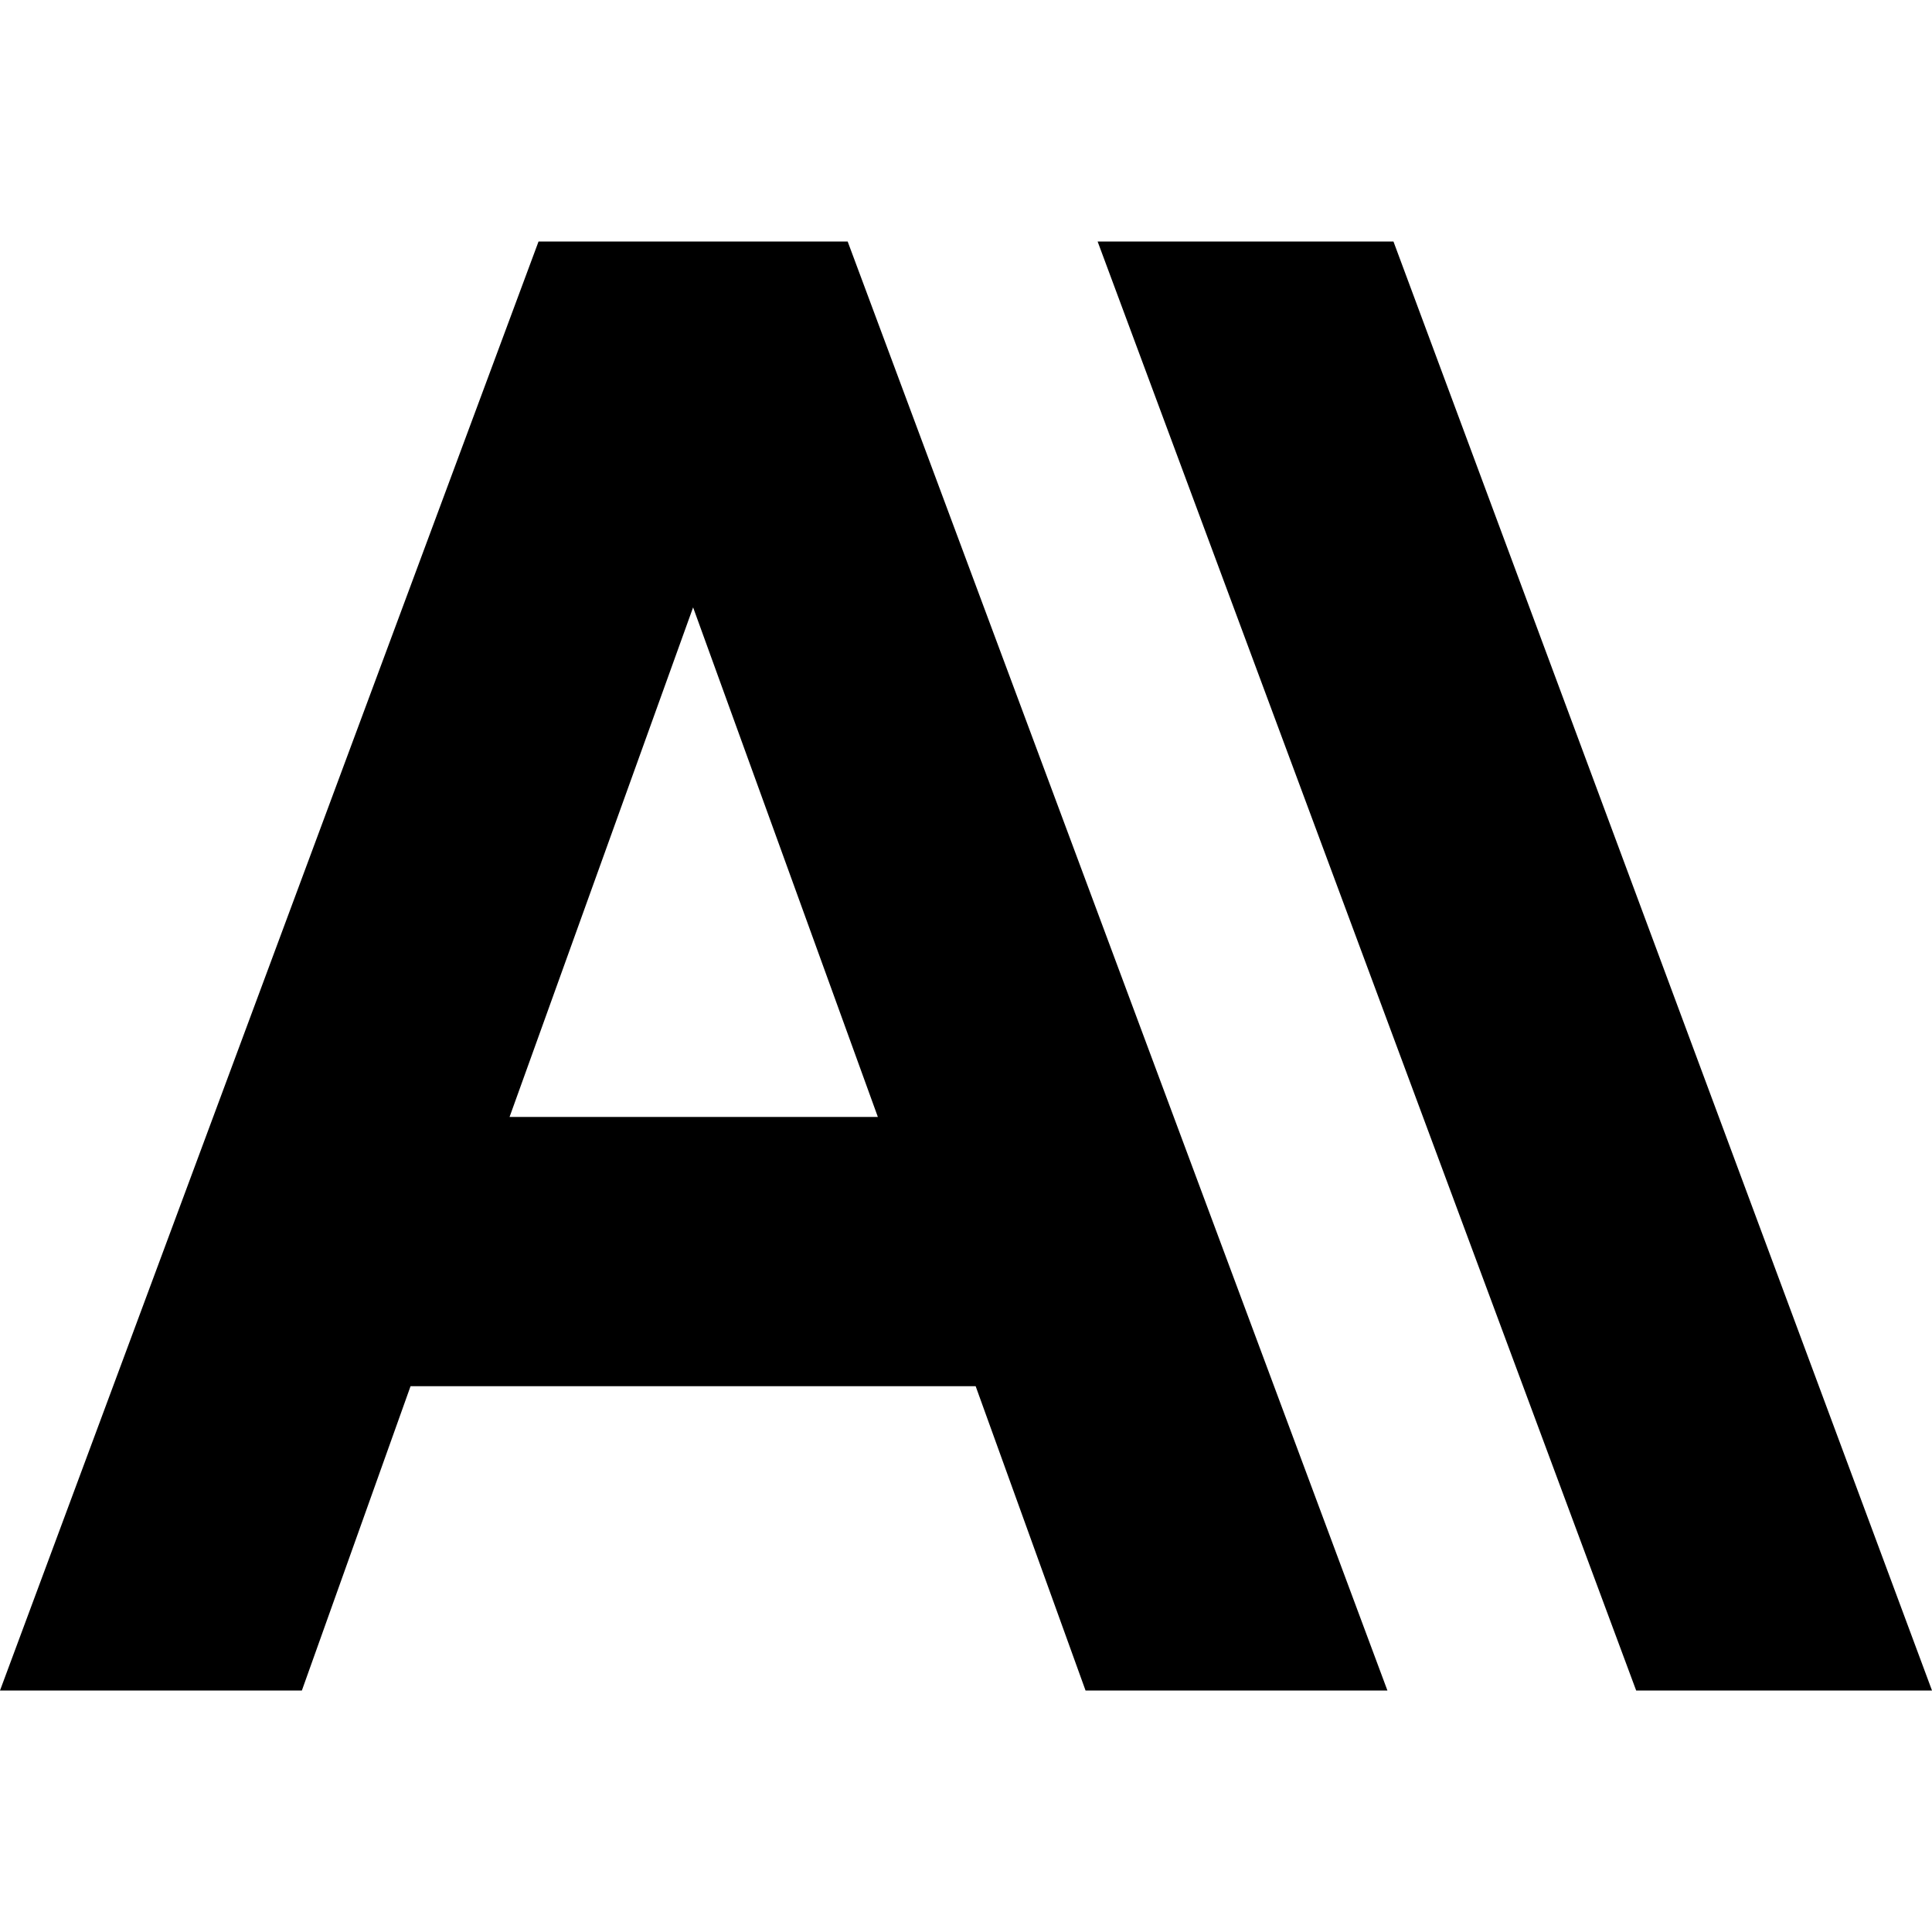
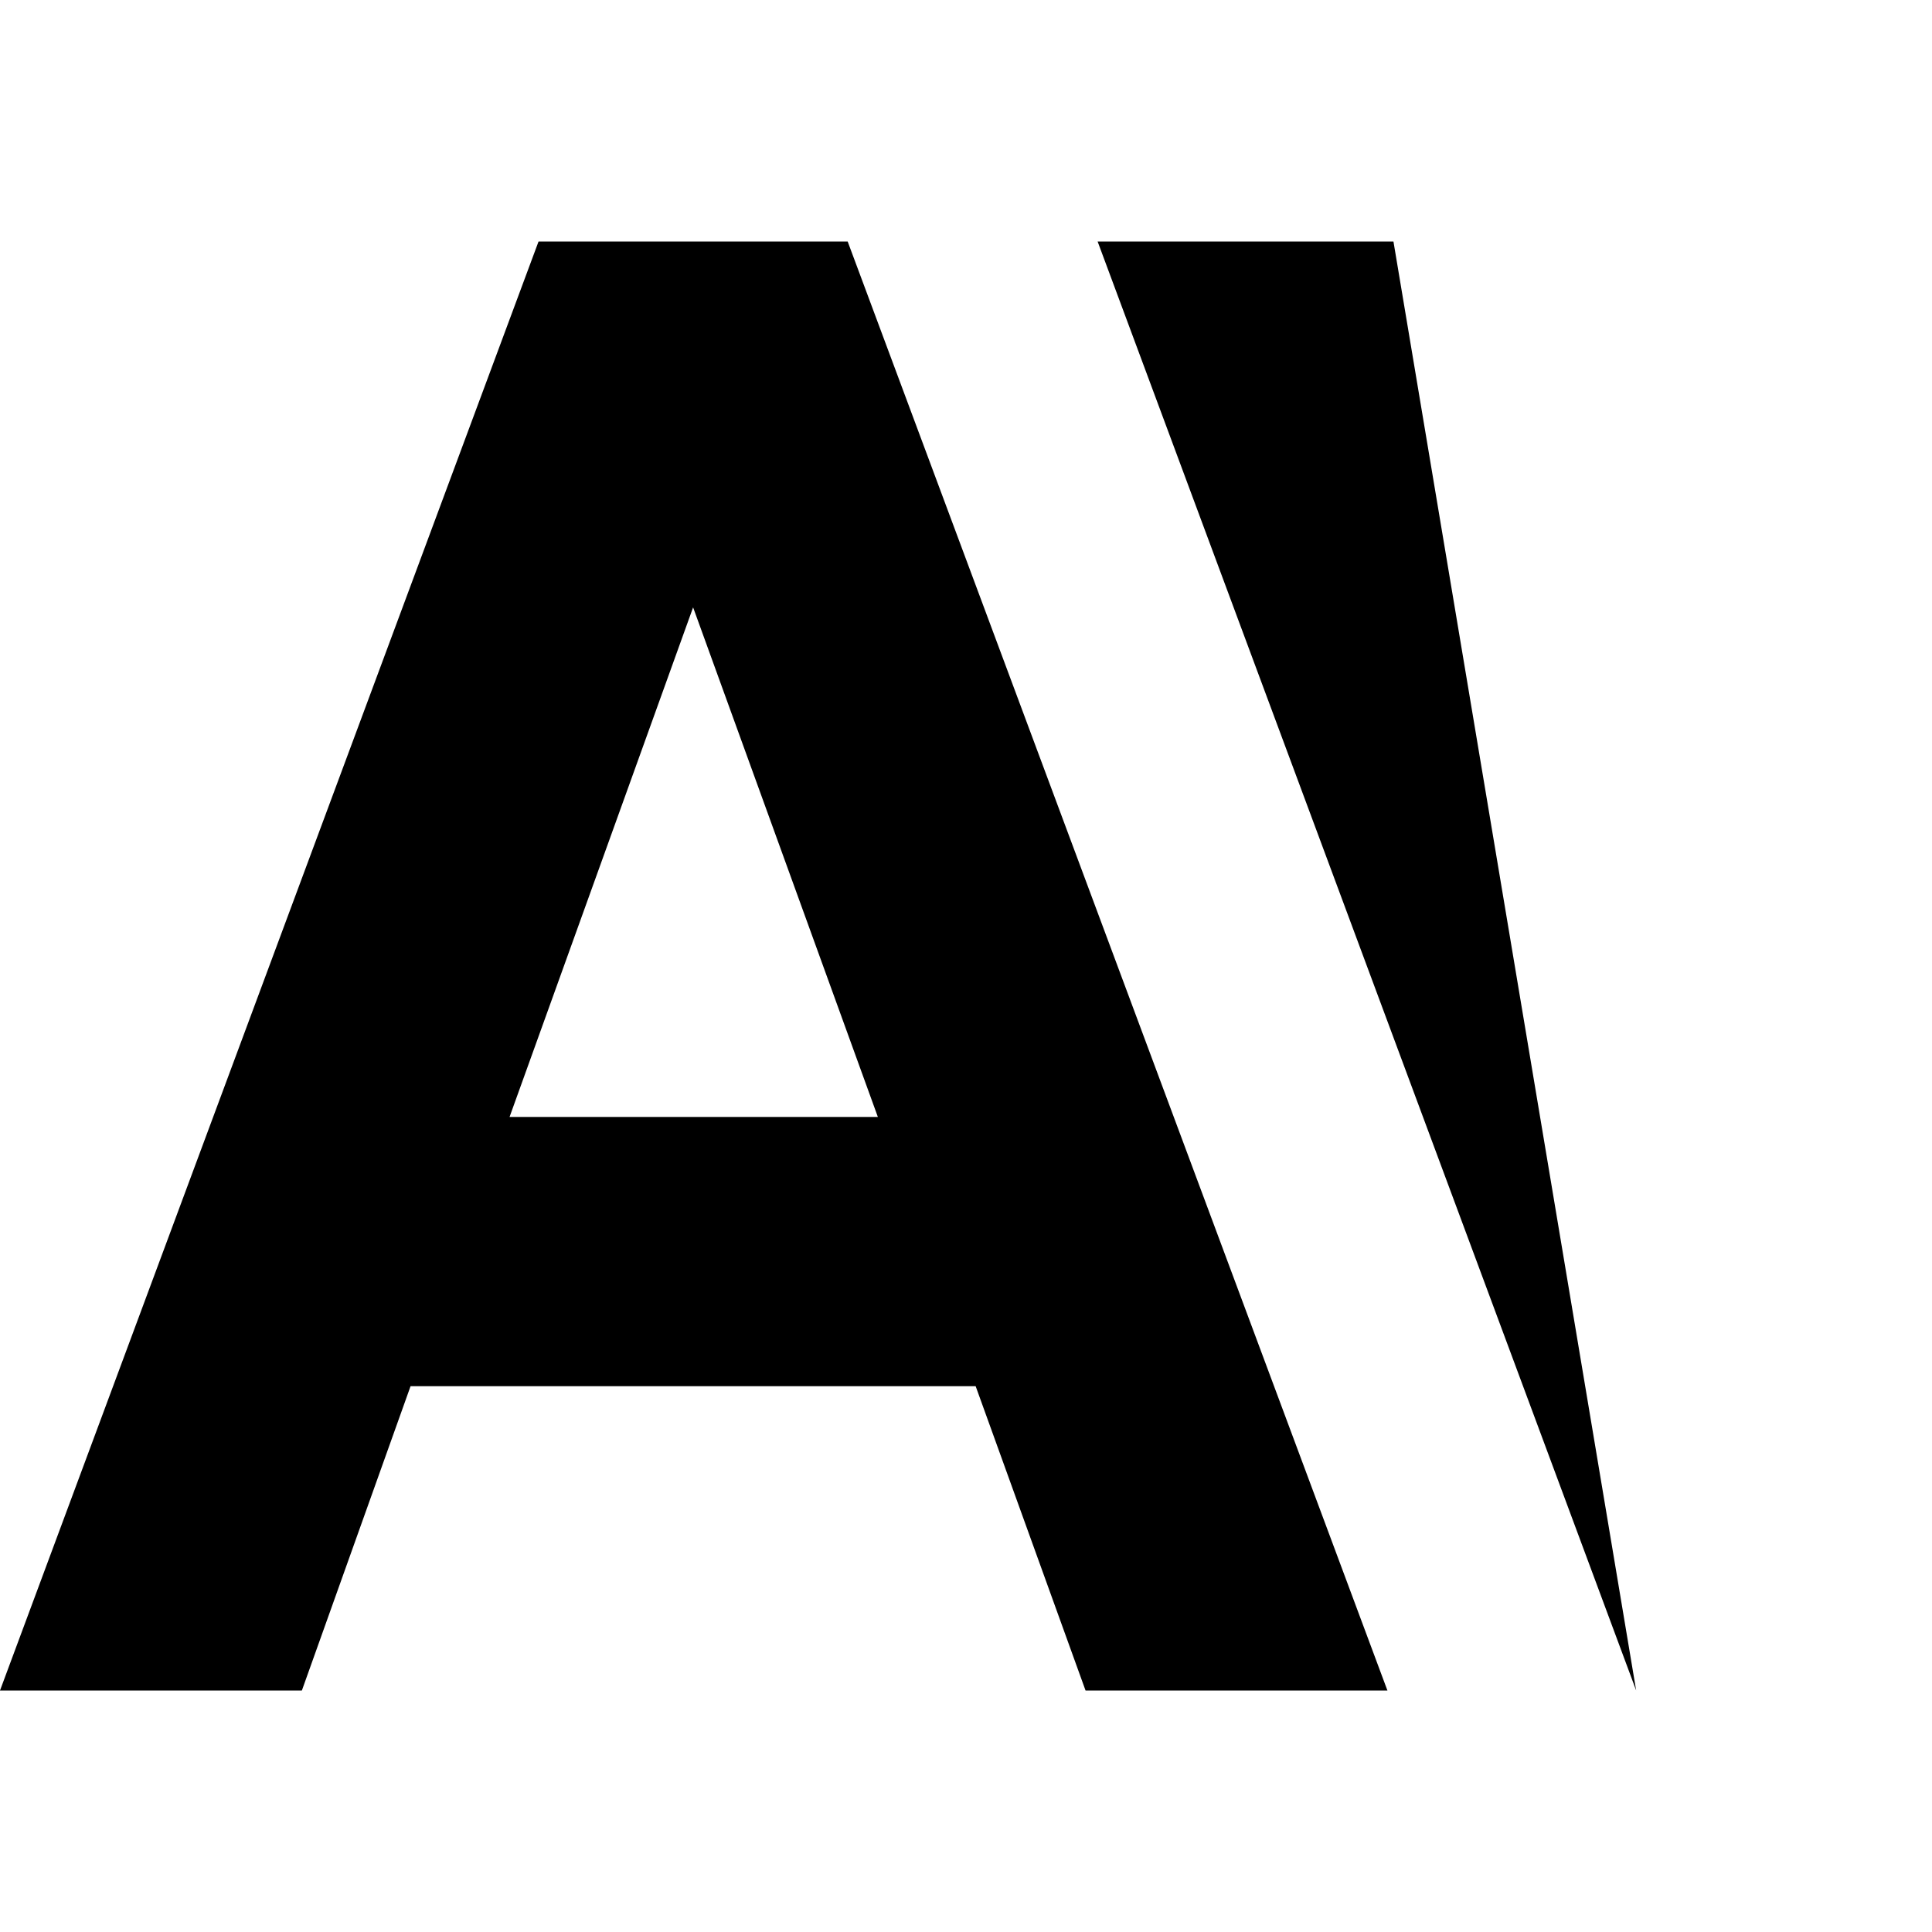
<svg xmlns="http://www.w3.org/2000/svg" width="24" height="24" viewBox="0 0 16 16" fill="currentColor">
-   <path d="M11.54 2H9.09l4.46 12H16L11.54 2ZM4.46 2 0 14h2.5l.9-2.52h4.68L8.99 14h2.5L7.02 2H4.46Zm-.24 7.25 1.52-4.22 1.53 4.22H4.22Z" />
+   <path d="M11.54 2H9.09l4.46 12L11.54 2ZM4.46 2 0 14h2.5l.9-2.52h4.68L8.99 14h2.5L7.02 2H4.46Zm-.24 7.25 1.52-4.22 1.53 4.22H4.22Z" />
</svg>